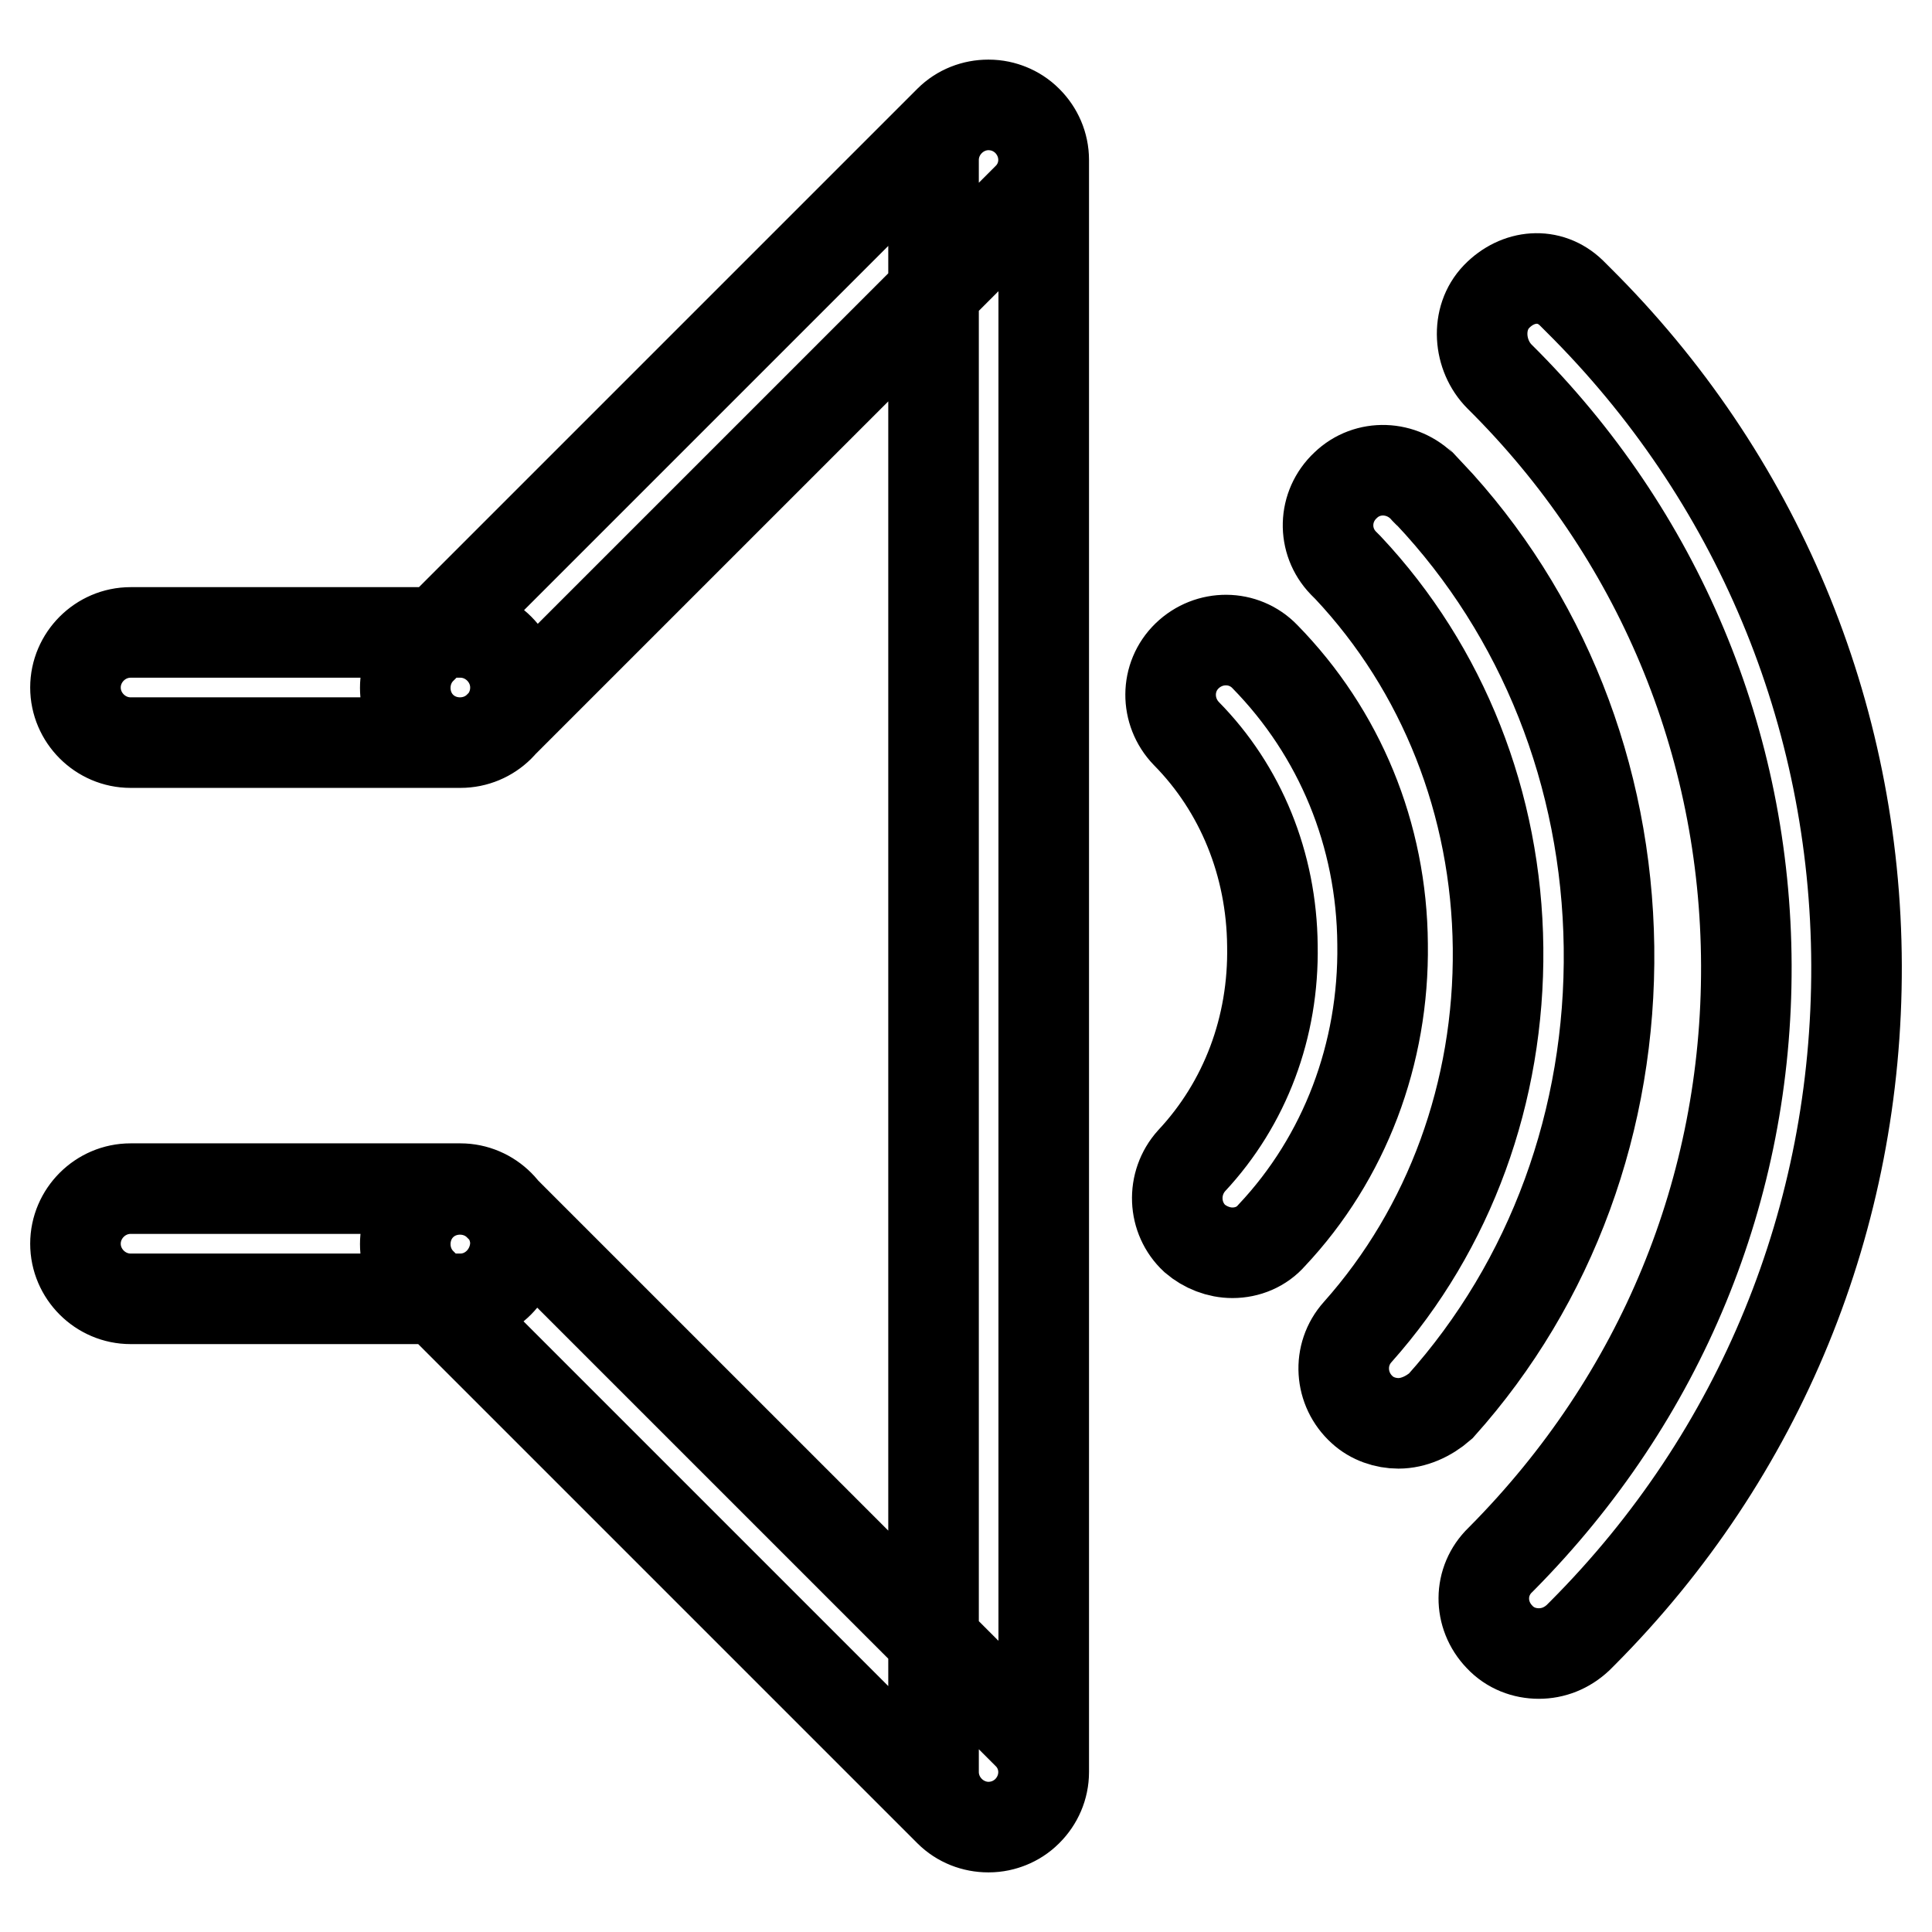
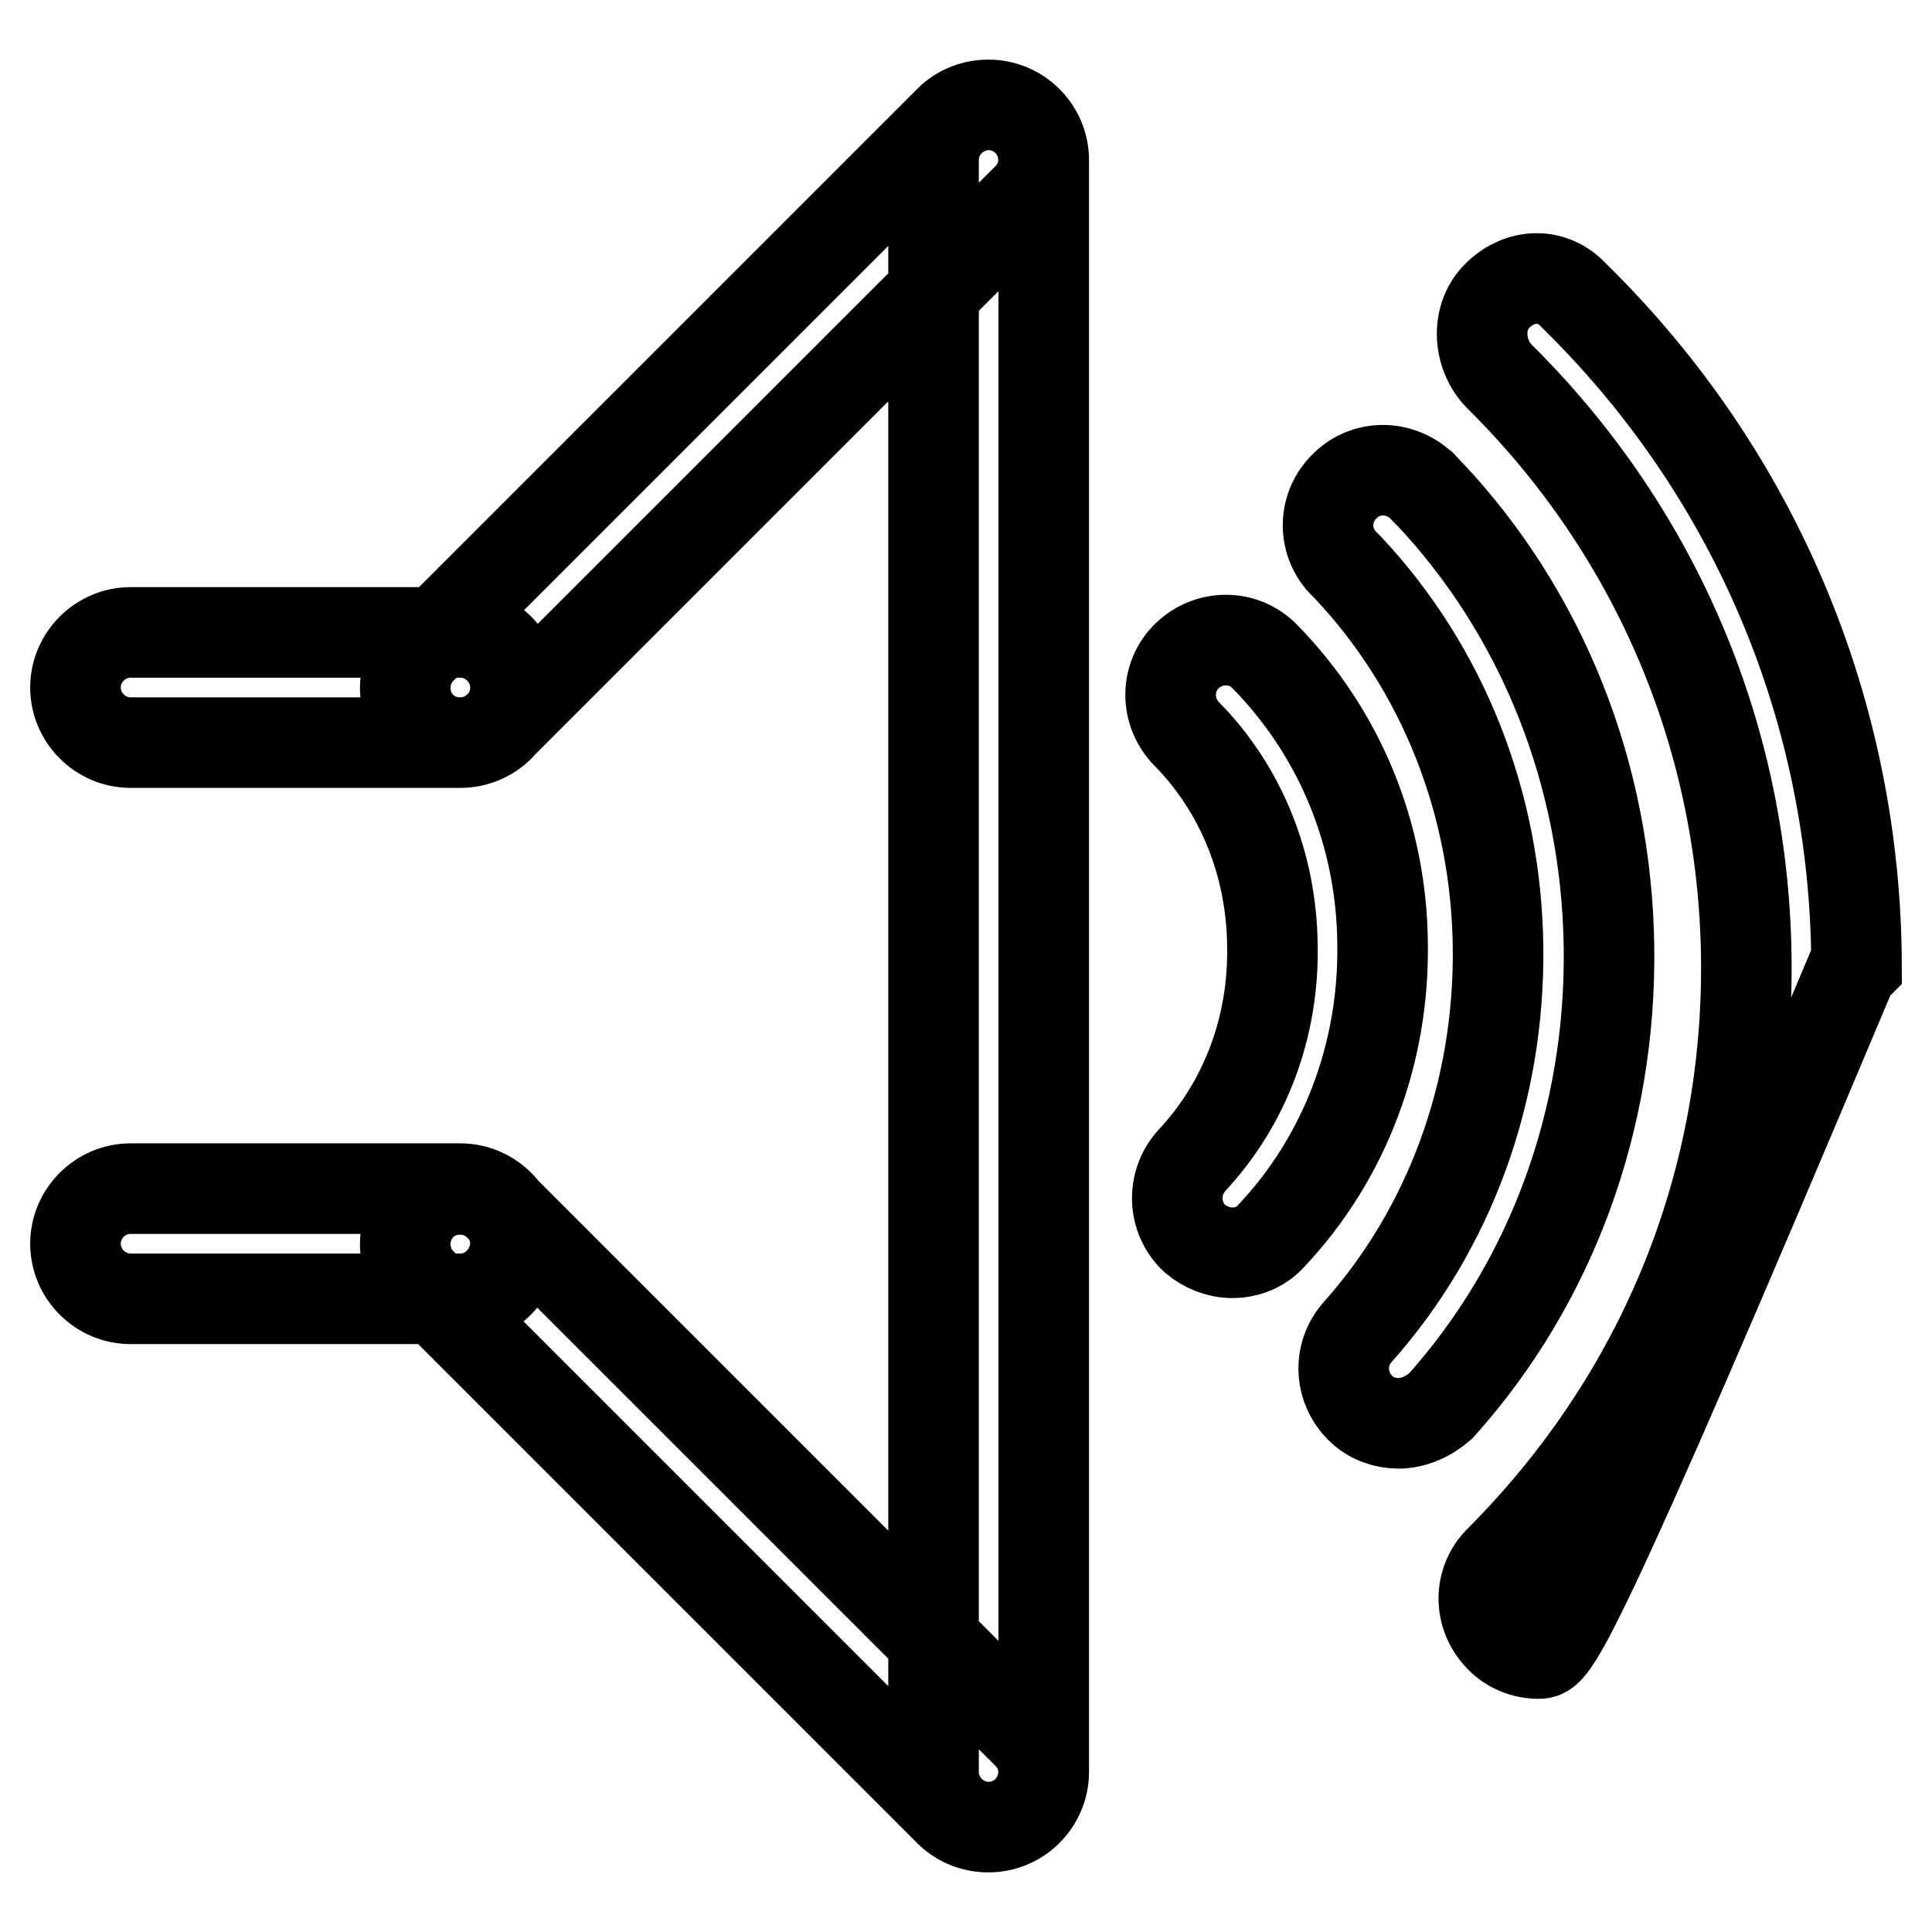
<svg xmlns="http://www.w3.org/2000/svg" version="1.1" x="0px" y="0px" viewBox="0 0 256 256" enable-background="new 0 0 256 256" xml:space="preserve">
  <g>
-     <path stroke-width="12" fill-opacity="0" stroke="#000000" d="M203.9,219.1c-1.9,0-3.8-0.7-5.2-2.2c-2.8-2.9-2.8-7.4,0.1-10.2l0.2-0.2c21.1-21.3,32.5-49,32.4-78.6 c-0.1-29.5-11.7-57.2-32.7-78c-2.8-2.8-3.2-7.7-0.4-10.6c2.8-2.9,7-3.3,9.9-0.5l0.9,0.9c23.6,23.4,36.8,54.8,36.9,88.2 c0.1,33.4-12.7,64.8-36.3,88.5c-0.1,0.1-0.6,0.6-0.6,0.6C207.6,218.4,205.8,219.1,203.9,219.1z M163.3,166c-1.8,0-3.6-0.7-5-1.9 c-2.9-2.7-3.1-7.3-0.4-10.3c7.1-7.6,10.9-17.7,10.7-28.5c-0.1-10.8-4.2-20.8-11.4-28.1c-2.8-2.9-2.8-7.5,0.1-10.3 c2.9-2.8,7.5-2.8,10.3,0.1c9.9,10.1,15.5,23.6,15.6,38.1c0.2,14.5-5,28.3-14.7,38.6C167.2,165.2,165.3,166,163.3,166L163.3,166z  M185.3,188.6c-1.7,0-3.5-0.6-4.8-1.8c-3-2.7-3.3-7.3-0.6-10.3c12.2-13.7,18.8-31.8,18.6-50.9c-0.2-19.1-7.3-37-19.9-50.4l-0.6-0.6 c-2.8-2.9-2.7-7.5,0.3-10.3c2.9-2.8,7.5-2.6,10.3,0.3c0,0,0.6,0.7,0.7,0.7c15.1,16,23.6,37.4,23.9,60.2 c0.3,22.8-7.6,44.4-22.3,60.8C189.3,187.7,187.3,188.6,185.3,188.6L185.3,188.6z M61,98.4H17.3c-4,0-7.3-3.3-7.3-7.3 c0-4,3.3-7.3,7.3-7.3H61c4,0,7.3,3.3,7.3,7.3C68.3,95.2,65,98.4,61,98.4z M136.1,26.3l-70,70c-2.8,2.8-7.5,2.8-10.3,0 c-2.8-2.8-2.8-7.5,0-10.3l70-70c2.8-2.8,7.5-2.8,10.3,0C139,18.9,139,23.5,136.1,26.3z M136.1,229.7l-70-70 c-2.8-2.8-7.5-2.8-10.3,0c-2.8,2.8-2.8,7.5,0,10.3l70,70c2.8,2.8,7.5,2.8,10.3,0C139,237.1,139,232.5,136.1,229.7z M123.7,234.8 V21.2c0-4,3.3-7.3,7.3-7.3c4,0,7.3,3.3,7.3,7.3v213.6c0,4-3.3,7.3-7.3,7.3C127,242.1,123.7,238.8,123.7,234.8L123.7,234.8z  M61,172.1H17.3c-4,0-7.3-3.3-7.3-7.3c0-4,3.3-7.3,7.3-7.3H61c4,0,7.3,3.3,7.3,7.3C68.2,168.8,65,172.1,61,172.1z" />
+     <path stroke-width="12" fill-opacity="0" stroke="#000000" d="M203.9,219.1c-1.9,0-3.8-0.7-5.2-2.2c-2.8-2.9-2.8-7.4,0.1-10.2l0.2-0.2c21.1-21.3,32.5-49,32.4-78.6 c-0.1-29.5-11.7-57.2-32.7-78c-2.8-2.8-3.2-7.7-0.4-10.6c2.8-2.9,7-3.3,9.9-0.5l0.9,0.9c23.6,23.4,36.8,54.8,36.9,88.2 c-0.1,0.1-0.6,0.6-0.6,0.6C207.6,218.4,205.8,219.1,203.9,219.1z M163.3,166c-1.8,0-3.6-0.7-5-1.9 c-2.9-2.7-3.1-7.3-0.4-10.3c7.1-7.6,10.9-17.7,10.7-28.5c-0.1-10.8-4.2-20.8-11.4-28.1c-2.8-2.9-2.8-7.5,0.1-10.3 c2.9-2.8,7.5-2.8,10.3,0.1c9.9,10.1,15.5,23.6,15.6,38.1c0.2,14.5-5,28.3-14.7,38.6C167.2,165.2,165.3,166,163.3,166L163.3,166z  M185.3,188.6c-1.7,0-3.5-0.6-4.8-1.8c-3-2.7-3.3-7.3-0.6-10.3c12.2-13.7,18.8-31.8,18.6-50.9c-0.2-19.1-7.3-37-19.9-50.4l-0.6-0.6 c-2.8-2.9-2.7-7.5,0.3-10.3c2.9-2.8,7.5-2.6,10.3,0.3c0,0,0.6,0.7,0.7,0.7c15.1,16,23.6,37.4,23.9,60.2 c0.3,22.8-7.6,44.4-22.3,60.8C189.3,187.7,187.3,188.6,185.3,188.6L185.3,188.6z M61,98.4H17.3c-4,0-7.3-3.3-7.3-7.3 c0-4,3.3-7.3,7.3-7.3H61c4,0,7.3,3.3,7.3,7.3C68.3,95.2,65,98.4,61,98.4z M136.1,26.3l-70,70c-2.8,2.8-7.5,2.8-10.3,0 c-2.8-2.8-2.8-7.5,0-10.3l70-70c2.8-2.8,7.5-2.8,10.3,0C139,18.9,139,23.5,136.1,26.3z M136.1,229.7l-70-70 c-2.8-2.8-7.5-2.8-10.3,0c-2.8,2.8-2.8,7.5,0,10.3l70,70c2.8,2.8,7.5,2.8,10.3,0C139,237.1,139,232.5,136.1,229.7z M123.7,234.8 V21.2c0-4,3.3-7.3,7.3-7.3c4,0,7.3,3.3,7.3,7.3v213.6c0,4-3.3,7.3-7.3,7.3C127,242.1,123.7,238.8,123.7,234.8L123.7,234.8z  M61,172.1H17.3c-4,0-7.3-3.3-7.3-7.3c0-4,3.3-7.3,7.3-7.3H61c4,0,7.3,3.3,7.3,7.3C68.2,168.8,65,172.1,61,172.1z" />
  </g>
</svg>